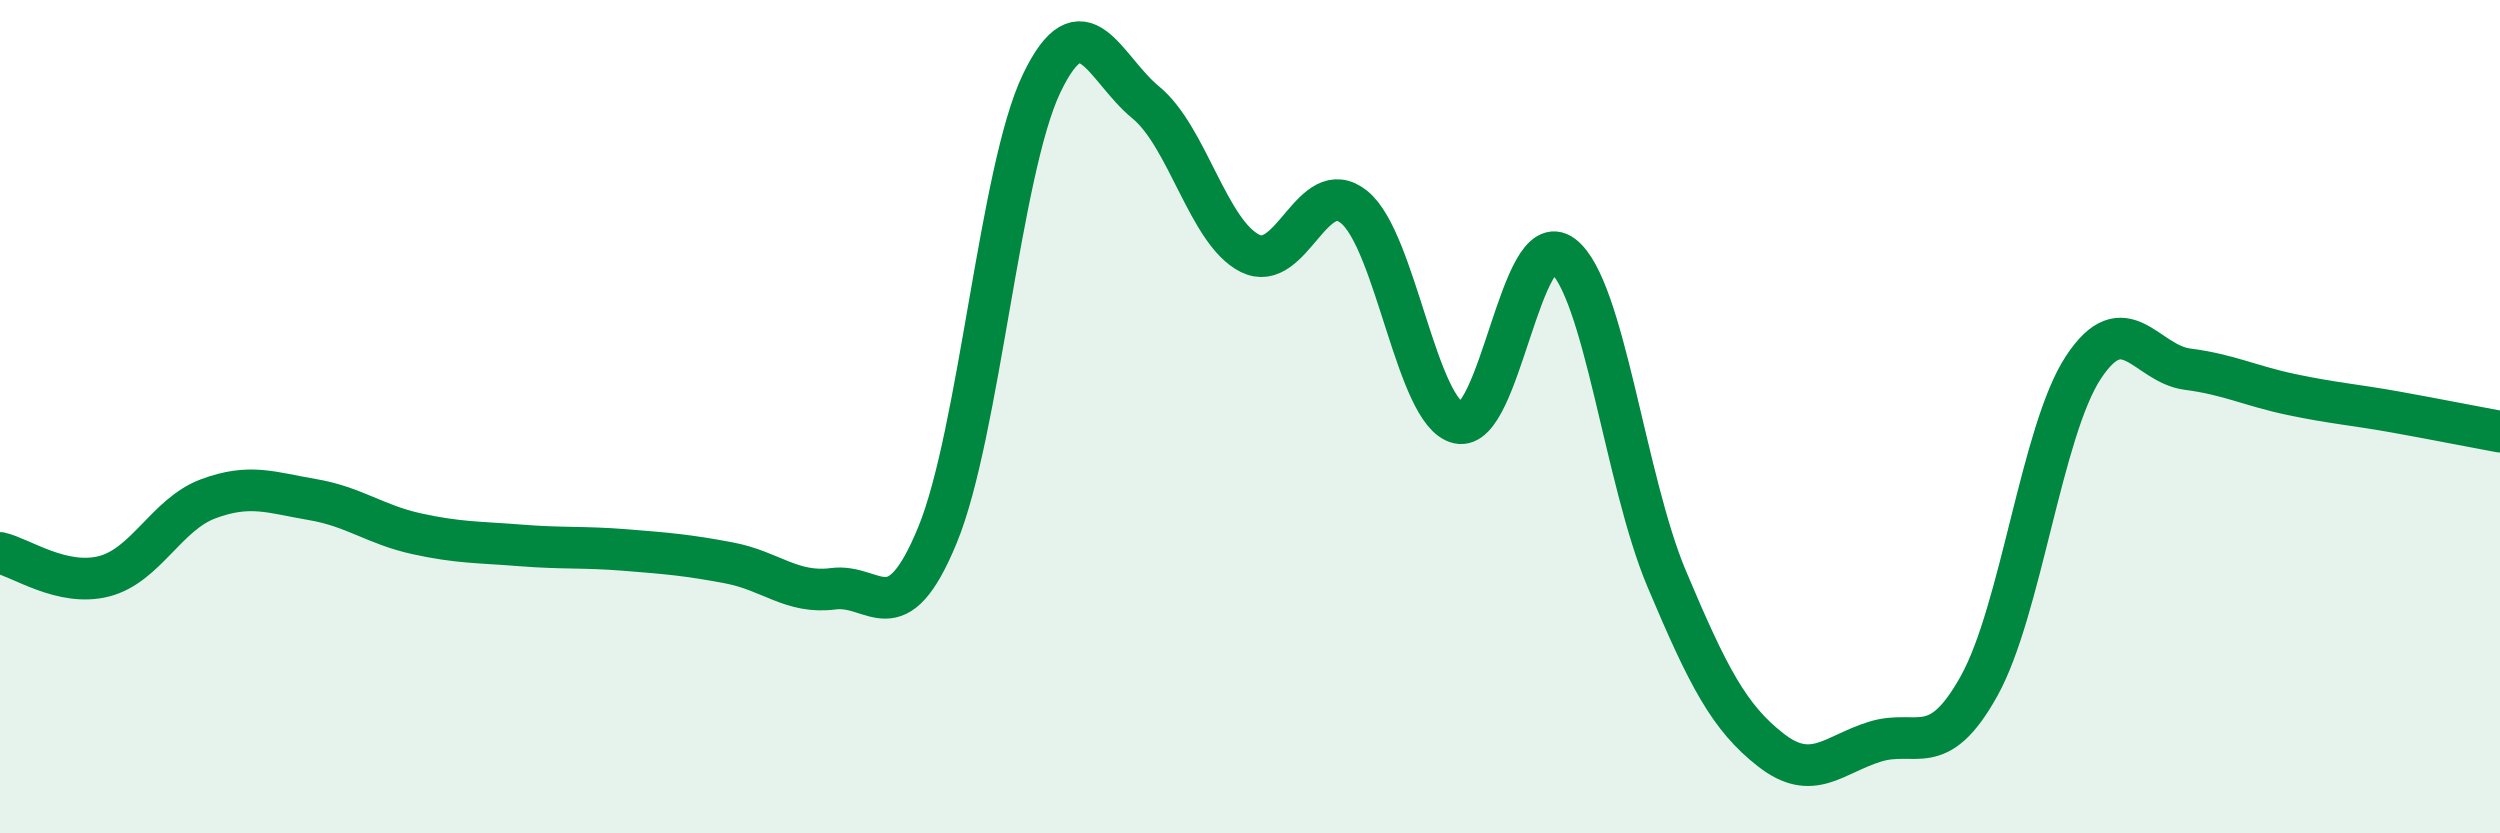
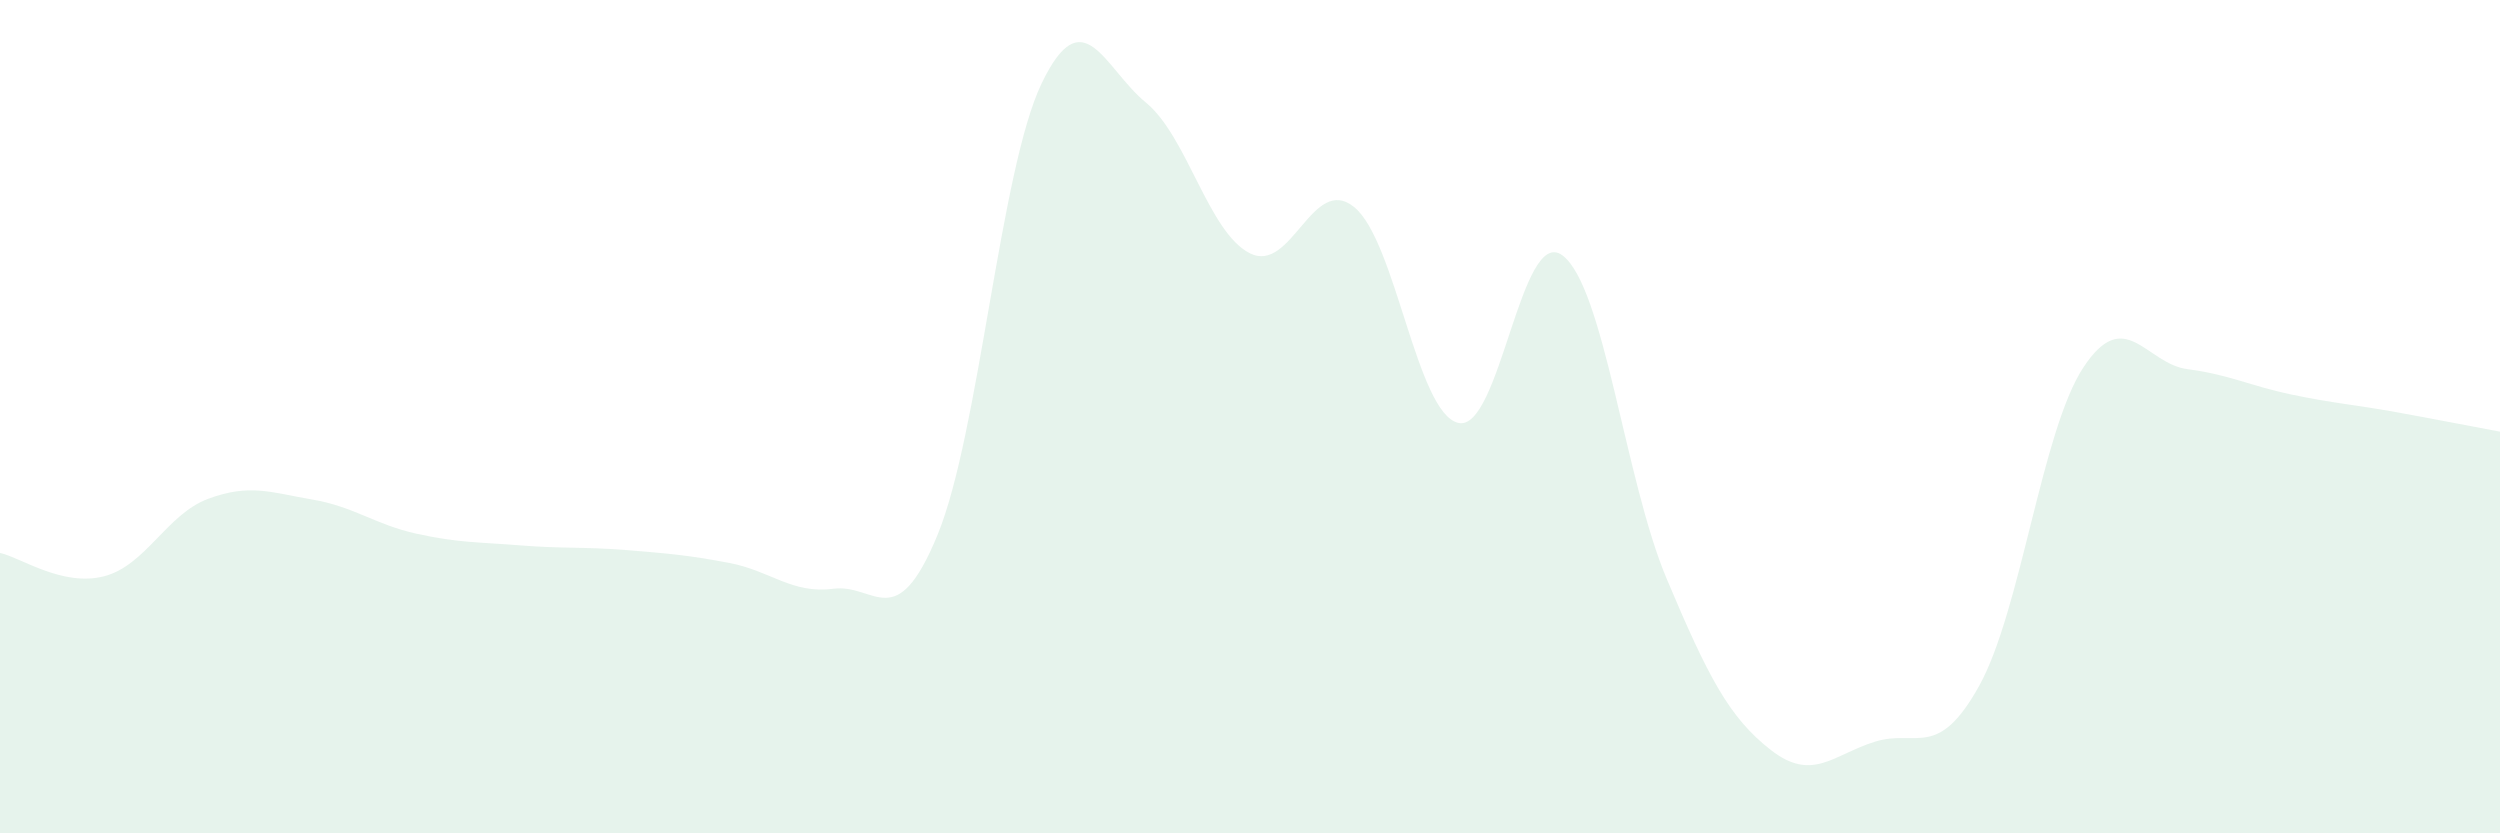
<svg xmlns="http://www.w3.org/2000/svg" width="60" height="20" viewBox="0 0 60 20">
  <path d="M 0,13.27 C 0.5,13.38 1.5,14.09 2.5,13.83 C 3.5,13.57 4,12.34 5,11.97 C 6,11.6 6.5,11.82 7.5,11.99 C 8.5,12.16 9,12.59 10,12.81 C 11,13.03 11.5,13.01 12.5,13.09 C 13.5,13.17 14,13.12 15,13.2 C 16,13.28 16.5,13.32 17.5,13.51 C 18.5,13.7 19,14.26 20,14.13 C 21,14 21.5,15.27 22.5,12.84 C 23.5,10.41 24,4.08 25,2 C 26,-0.08 26.5,1.64 27.5,2.46 C 28.5,3.28 29,5.58 30,6.08 C 31,6.58 31.5,4.16 32.5,4.97 C 33.5,5.78 34,9.92 35,10.15 C 36,10.38 36.5,5.38 37.5,6.13 C 38.5,6.88 39,11.52 40,13.89 C 41,16.26 41.5,17.22 42.5,18 C 43.5,18.78 44,18.11 45,17.8 C 46,17.49 46.5,18.26 47.5,16.46 C 48.5,14.66 49,10.34 50,8.82 C 51,7.3 51.5,8.73 52.5,8.86 C 53.5,8.99 54,9.26 55,9.47 C 56,9.68 56.5,9.71 57.5,9.89 C 58.5,10.07 59.5,10.27 60,10.36L60 20L0 20Z" fill="#008740" opacity="0.1" stroke-linecap="round" stroke-linejoin="round" />
-   <path d="M 0,13.27 C 0.5,13.38 1.5,14.09 2.5,13.83 C 3.5,13.57 4,12.34 5,11.97 C 6,11.6 6.5,11.82 7.5,11.99 C 8.5,12.16 9,12.59 10,12.81 C 11,13.03 11.5,13.01 12.5,13.09 C 13.5,13.17 14,13.12 15,13.2 C 16,13.28 16.5,13.32 17.5,13.51 C 18.5,13.7 19,14.26 20,14.13 C 21,14 21.5,15.27 22.5,12.84 C 23.5,10.41 24,4.08 25,2 C 26,-0.08 26.5,1.64 27.5,2.46 C 28.5,3.28 29,5.58 30,6.08 C 31,6.58 31.5,4.16 32.5,4.97 C 33.5,5.78 34,9.92 35,10.15 C 36,10.38 36.5,5.38 37.5,6.13 C 38.5,6.88 39,11.52 40,13.89 C 41,16.26 41.5,17.22 42.5,18 C 43.5,18.78 44,18.11 45,17.8 C 46,17.49 46.5,18.26 47.5,16.46 C 48.5,14.66 49,10.34 50,8.82 C 51,7.3 51.5,8.73 52.5,8.86 C 53.5,8.99 54,9.26 55,9.47 C 56,9.68 56.5,9.71 57.5,9.89 C 58.5,10.07 59.5,10.27 60,10.36" stroke="#008740" stroke-width="1" fill="none" stroke-linecap="round" stroke-linejoin="round" />
</svg>